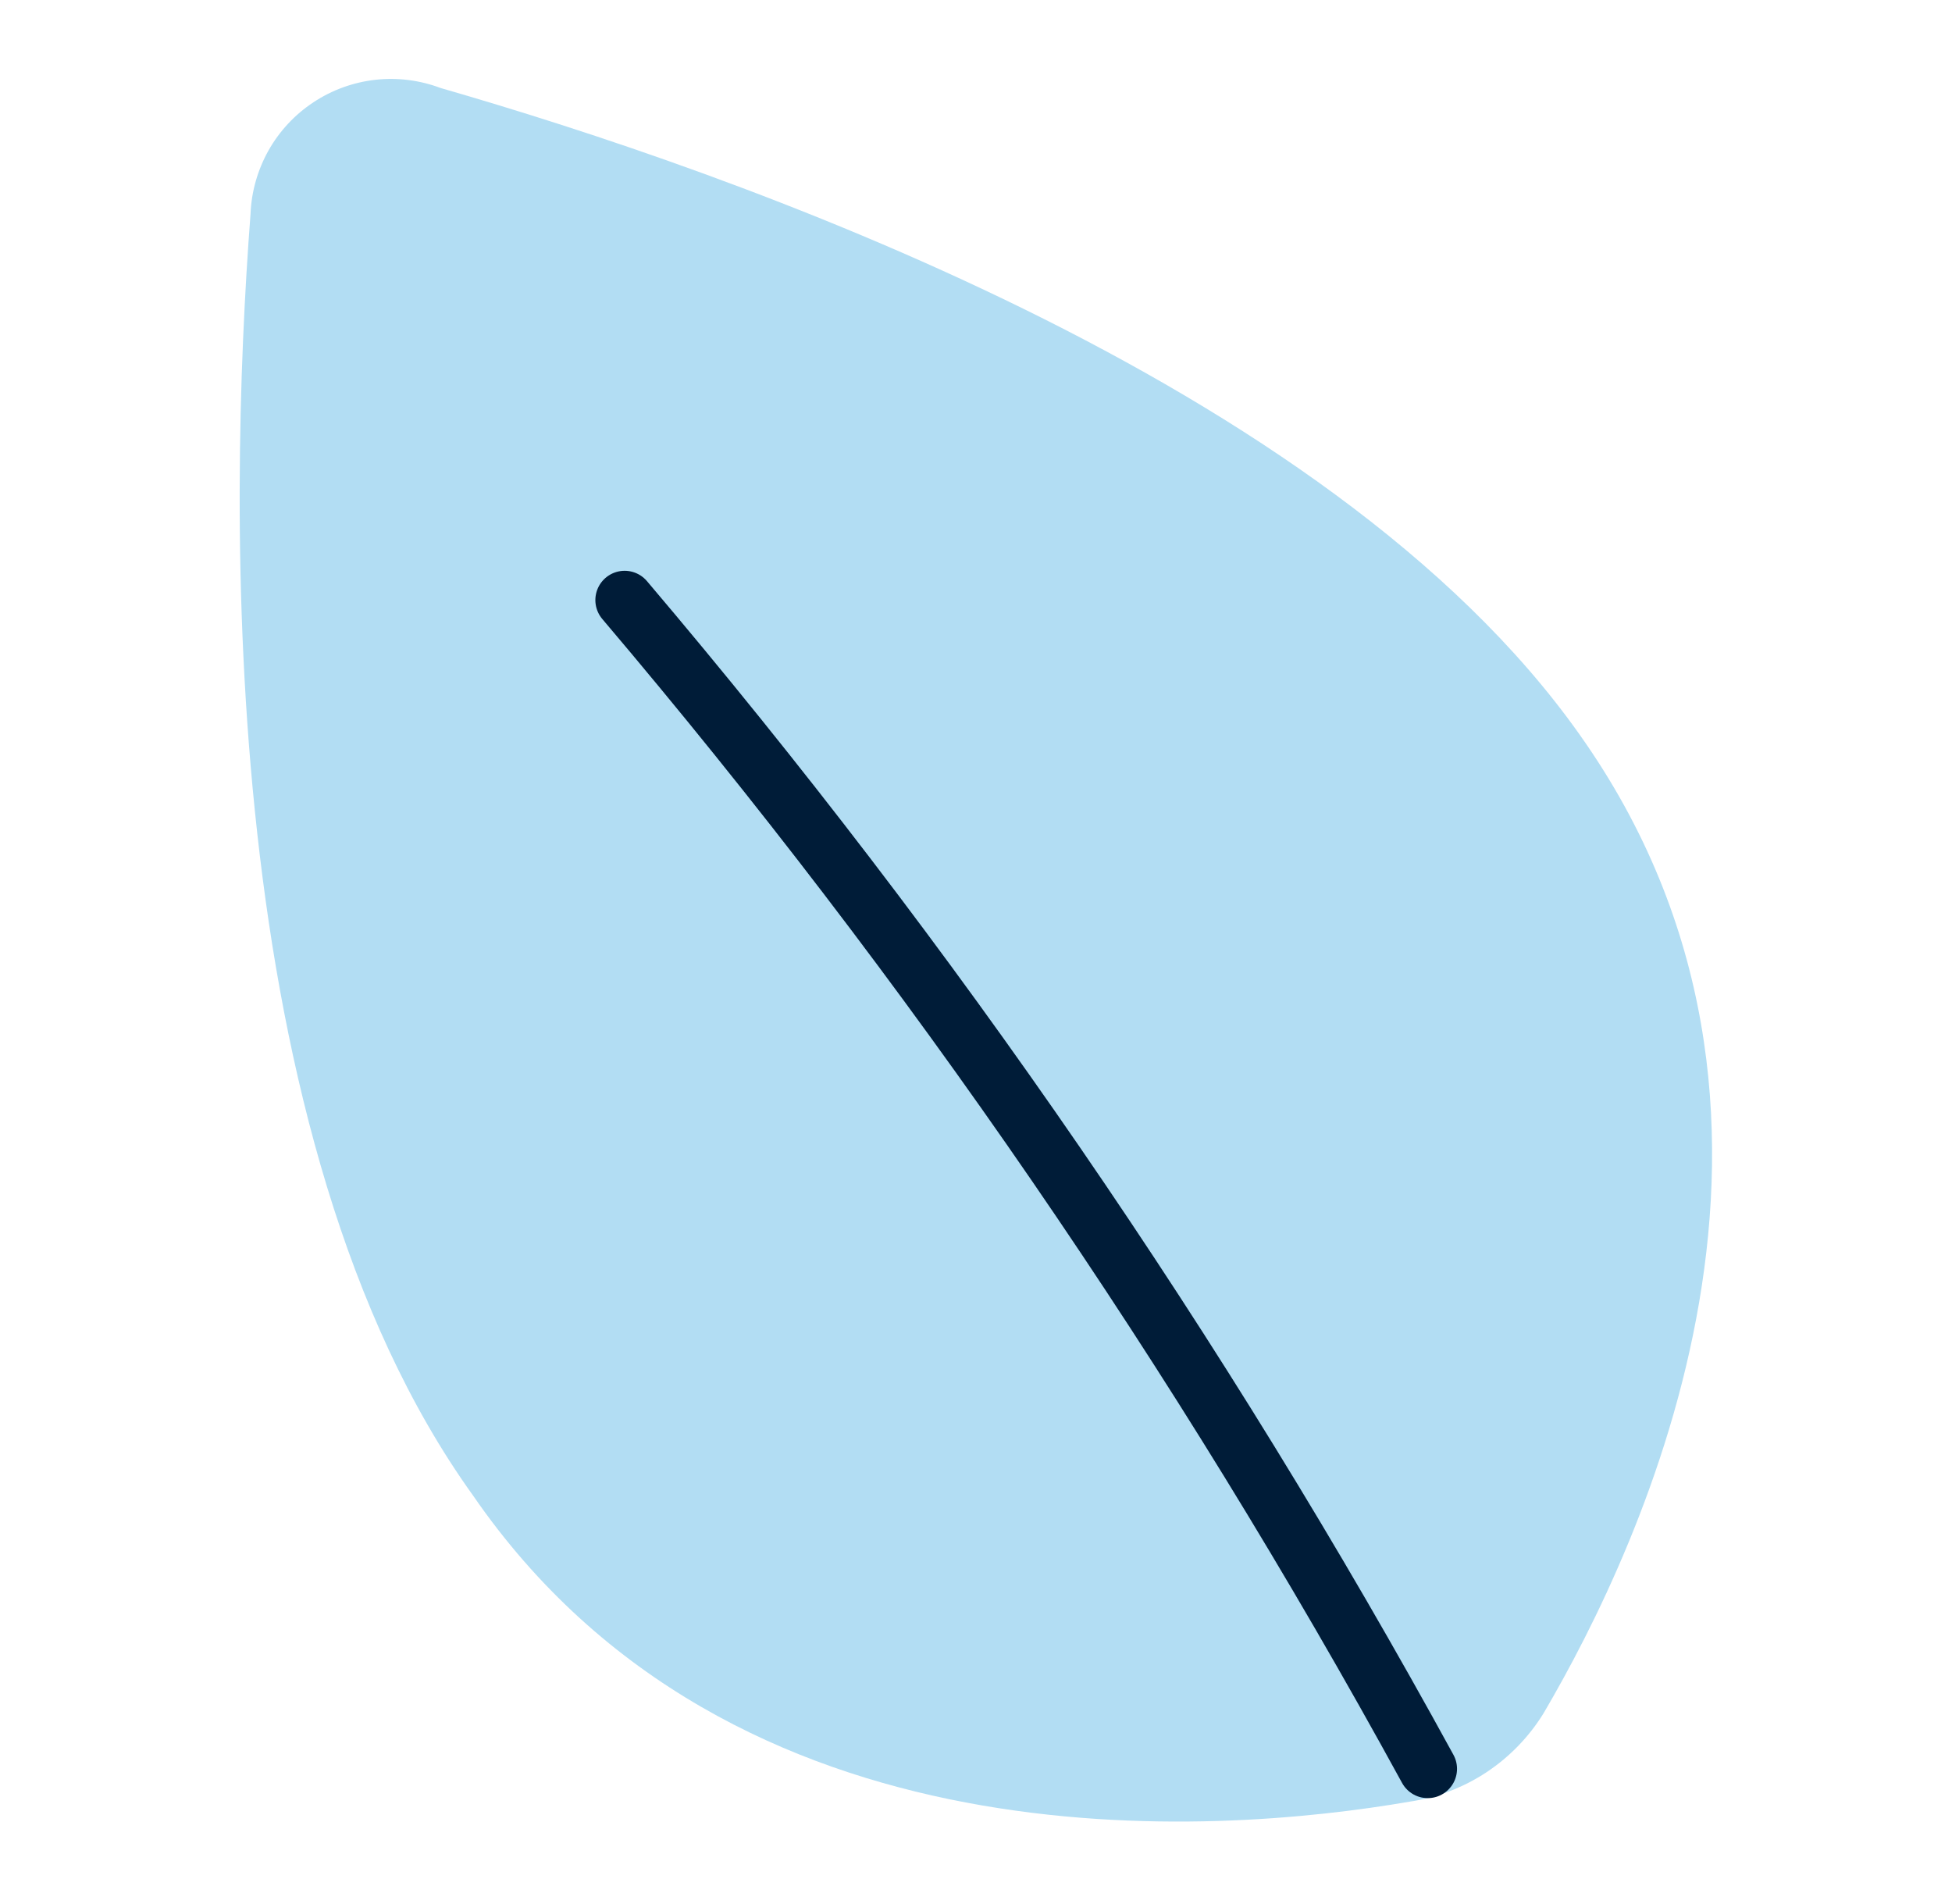
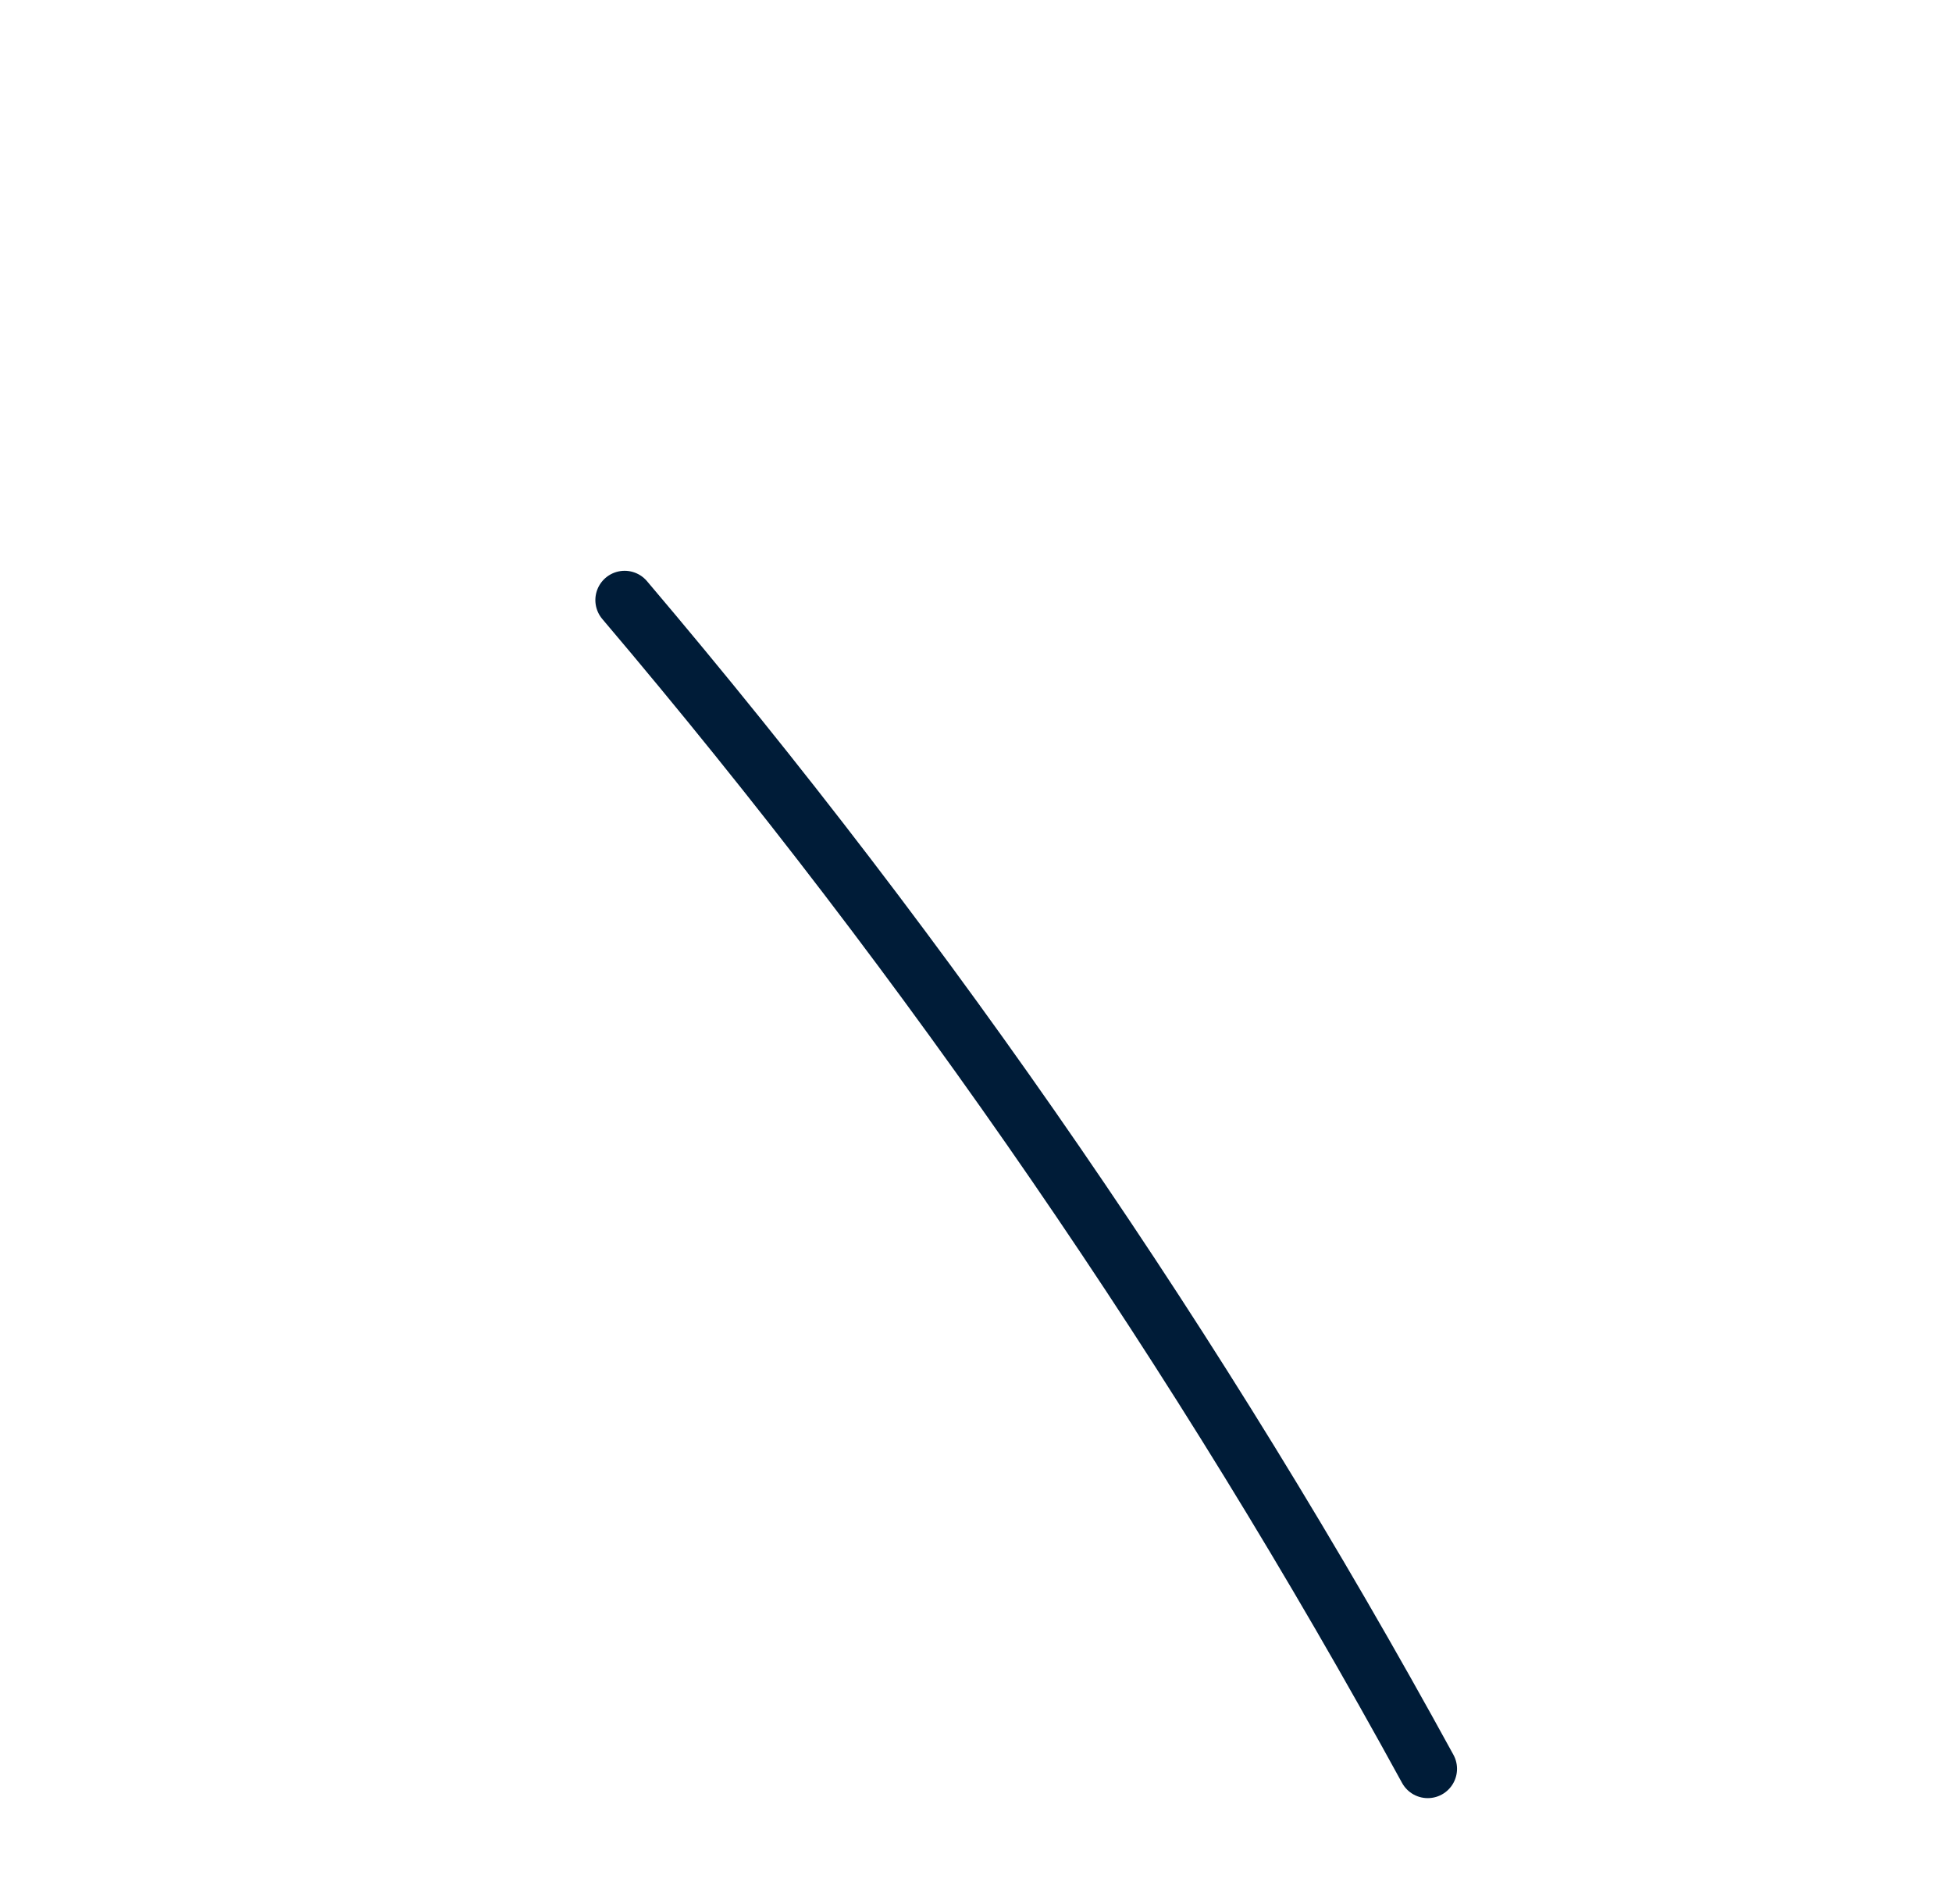
<svg xmlns="http://www.w3.org/2000/svg" fill="none" viewBox="0 0 40 39" height="39" width="40">
  <g id="nature-ecology-leaf--environment-leaf-ecology-plant-plants-eco">
    <g id="Group">
-       <path fill="#B2DDF3" d="M32.37 15.051C37.856 22.786 33.66 31.645 31.63 35.101C31.332 35.584 30.932 35.997 30.459 36.31C29.985 36.622 29.448 36.828 28.887 36.911C24.91 37.597 15.008 38.365 9.687 30.63C4.448 23.334 4.667 10.498 5.134 4.381C5.152 3.925 5.279 3.481 5.502 3.083C5.726 2.686 6.041 2.347 6.422 2.096C6.802 1.844 7.237 1.686 7.69 1.635C8.143 1.584 8.602 1.642 9.029 1.803C14.926 3.503 27.214 7.755 32.37 15.051Z" id="Vector" />
      <path stroke-linejoin="round" stroke-linecap="round" stroke-width="1.2" stroke="#001C38" d="M12.8 12.294C19.083 19.698 24.597 27.721 29.257 36.239" id="Vector_2" />
    </g>
  </g>
</svg>